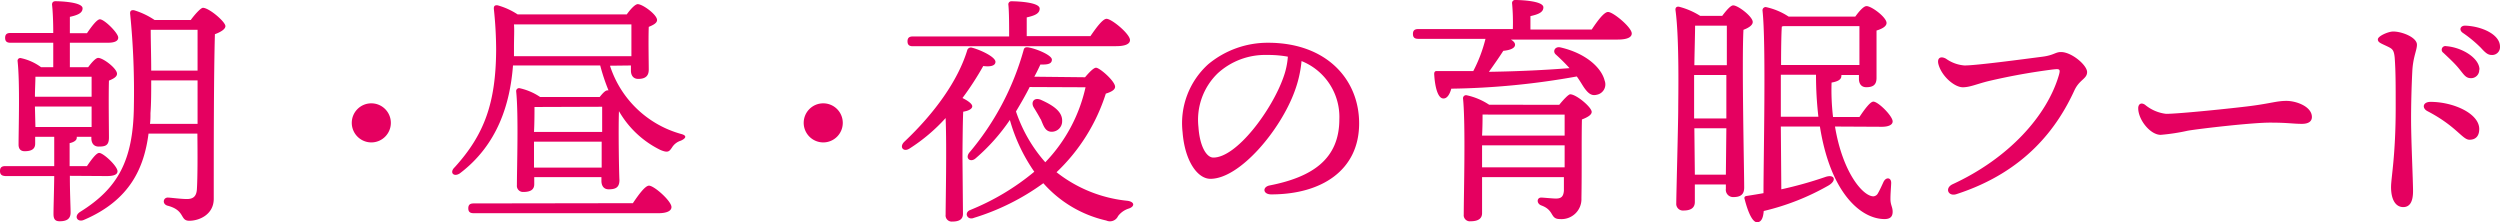
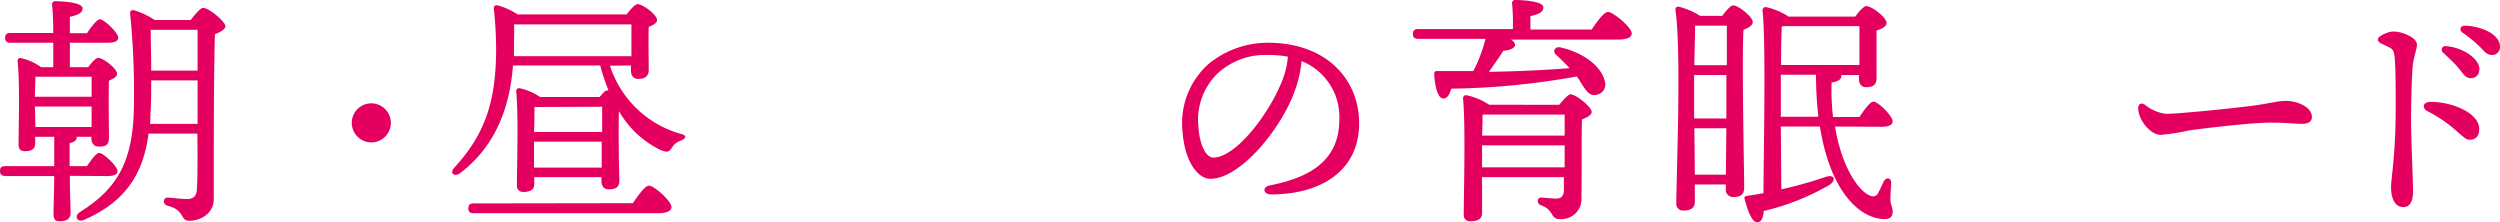
<svg xmlns="http://www.w3.org/2000/svg" viewBox="0 0 409.36 36.36">
  <defs>
    <style>.cls-1{fill:#e50060;}</style>
  </defs>
  <g id="レイヤー_2" data-name="レイヤー 2">
    <g id="コンテンツエリア">
      <path class="cls-1" d="M11.44,28.79c0,2.88.12,5,.12,6s-.56,1.44-1.8,1.44c-.8,0-1-.44-1-1.2,0-1.08.08-3.2.12-6.2h-8C.36,28.79,0,28.64,0,28s.36-.8.88-.8h8V22.4H5.76v1.12c0,.88-.6,1.24-1.72,1.24-.68,0-1-.4-1-1.08,0-2.72.24-10-.16-13.68a.44.44,0,0,1,.56-.48A8.58,8.58,0,0,1,6.72,11h2V7h-7c-.52,0-.88-.16-.88-.8s.36-.8.88-.8H8.72c0-1.88-.08-3.64-.2-4.64,0-.36.2-.56.56-.56.68,0,4.44.12,4.44,1.16,0,.8-.84,1.12-2.08,1.4V5.44h2.8c.76-1.12,1.64-2.28,2.12-2.28.72,0,3,2.24,3,3,0,.6-.68.84-1.72.84H11.44V11h3c.56-.76,1.24-1.52,1.64-1.52.8,0,3.08,1.72,3.08,2.6,0,.52-.64.84-1.32,1.12-.08,2.6,0,8,0,9.32S17.24,24,16.16,24c-.92,0-1.2-.72-1.2-1.36V22.4h-2.4a.36.36,0,0,1,0,.2c0,.36-.44.68-1.16.84V27.2h2.84c.68-1,1.52-2.16,2-2.16.68,0,3,2.16,3,3,0,.56-.64.79-1.76.79ZM5.8,12.56c0,.76-.08,2.12-.08,3.28H15V12.56Zm0,8.24H15l0-3.36H5.72v.08ZM31.23,3.28c.64-.88,1.64-2,2-2,1,0,3.68,2.28,3.68,3,0,.52-.84,1-1.72,1.32C35,12.4,35,23.76,35,32.55c0,2.6-2.4,3.6-4,3.6s-.6-1.72-3.6-2.48c-.88-.28-.68-1.32.08-1.32.37,0,2.12.24,3.12.24s1.56-.4,1.64-1.59c.12-2,.12-5.72.08-9.12h-8c-.72,5.56-3,10.91-10.64,14.15-1,.4-1.68-.64-.52-1.36,6.08-3.79,8.64-8.31,8.76-17.15a128.3,128.3,0,0,0-.6-15.16c-.08-.52.12-.76.64-.68a12.47,12.47,0,0,1,3.36,1.6Zm1.12,17V13.16H24.76c0,1.92,0,3.76-.12,5.36,0,.6,0,1.16-.08,1.76ZM24.68,4.88c0,1.92.08,4.28.08,6.68h7.59V4.88Z" />
      <path class="cls-1" d="M57.6,20.12a3.2,3.2,0,1,1,3.2,3.2A3.21,3.21,0,0,1,57.6,20.12Z" />
      <path class="cls-1" d="M99.88,10.76a17,17,0,0,0,11.59,11.16c1.28.32.64.84,0,1.12a2.58,2.58,0,0,0-1.44,1.12c-.44.64-.64.92-1.88.4a15.86,15.86,0,0,1-6.8-6.36c-.11,2.92,0,9.84.08,11.28,0,1.23-.64,1.52-1.76,1.52-.91,0-1.19-.72-1.19-1.37V29h-11v1.16c0,.88-.6,1.27-1.76,1.27a1,1,0,0,1-1.08-1.11c0-2.88.28-11.52-.12-15.36a.48.48,0,0,1,.56-.52,9.75,9.75,0,0,1,3.36,1.44H98.2c.44-.56.92-1.08,1.24-1.08a.43.43,0,0,1,.2,0,32.53,32.53,0,0,1-1.36-4.08H84c-.48,6.28-2.52,13-8.72,17.68-1,.64-1.72-.16-.84-1,4.92-5.4,6.76-10.64,6.8-19.28a64.6,64.6,0,0,0-.36-6.52c-.08-.6.12-.8.64-.72a11.66,11.66,0,0,1,3.24,1.48h17.87c.56-.8,1.36-1.68,1.8-1.68.8,0,3.16,1.72,3.16,2.6,0,.52-.68.84-1.36,1.12-.08,2.16,0,5.92,0,7s-.6,1.52-1.72,1.52c-.92,0-1.2-.72-1.2-1.36v-.84Zm3.75,22.51c.88-1.31,2-2.87,2.64-2.87.84,0,3.68,2.52,3.68,3.51,0,.6-.72,1-2.12,1H77.56c-.52,0-.88-.16-.88-.8s.36-.8.88-.8ZM84.16,4c.08.92,0,2.12,0,3.88,0,.44,0,.88,0,1.32h19.23c0-1.72,0-3.88,0-5.2Zm3.36,13.52c0,.8,0,2.64-.08,4.08H98.6V17.48Zm11,9.92,0-4.24H87.44v.12l0,4.12Z" />
-       <path class="cls-1" d="M131.6,20.12a3.2,3.2,0,1,1,3.2,3.2A3.21,3.21,0,0,1,131.6,20.12Z" />
-       <path class="cls-1" d="M157.68,35c0,.88-.56,1.28-1.76,1.28a1,1,0,0,1-1.08-1.12c0-2,.2-11.07,0-15.83a28.82,28.82,0,0,1-5.92,5c-1,.64-1.72-.28-.84-1.12,5-4.72,8.76-10,10.28-14.92a.62.62,0,0,1,.8-.48c1.28.32,3.84,1.48,3.84,2.32,0,.64-.84.84-2,.68a48.52,48.52,0,0,1-3.4,5.24c.8.4,1.6.92,1.6,1.36s-.68.76-1.48.88c-.08,1.56-.12,6.48-.12,7.6Zm-8.2-27.43c-.52,0-.88-.16-.88-.8s.36-.8.88-.8h15.76c0-1.76,0-3.88-.12-5.16a.5.5,0,0,1,.56-.6c.68,0,4.56.12,4.56,1.2,0,.84-.88,1.16-2.12,1.44V5.92h10.43c.88-1.28,2-2.84,2.64-2.84.84,0,3.84,2.48,3.84,3.48,0,.6-.68,1-2.28,1Zm28.19,5.08c.64-.76,1.4-1.56,1.8-1.56.6,0,3.12,2.2,3.12,3.12,0,.48-.6.84-1.52,1.12A30.43,30.43,0,0,1,173,28.2a22.31,22.31,0,0,0,11.63,4.68c1.24.19,1.16.95.2,1.27a3.49,3.49,0,0,0-1.76,1.24,1.45,1.45,0,0,1-1.92.72A19.48,19.48,0,0,1,170.84,30a38.35,38.35,0,0,1-11.36,5.67c-1,.44-1.68-.72-.72-1.24a39.54,39.54,0,0,0,10.6-6.31,28.22,28.22,0,0,1-4-8.48,31.86,31.86,0,0,1-5.6,6.28c-.8.72-1.76.08-1.08-.88A44.5,44.5,0,0,0,167.6,8.24c.08-.4.28-.56.8-.48,1.36.24,3.84,1.28,3.84,2s-.72.84-1.88.8c-.28.6-.6,1.28-1,2Zm-9.07,1.6c-.64,1.28-1.4,2.6-2.24,4a24.09,24.09,0,0,0,4.8,8.32,25.77,25.77,0,0,0,6.59-12.28Zm1.8,5.28c-.32-.6-.72-1.28-1.12-1.92-.52-.84,0-1.72,1.12-1.28,1.88.84,3.6,1.88,3.52,3.52a1.71,1.71,0,0,1-1.84,1.72C171.08,21.48,170.84,20.48,170.4,19.48Z" />
      <path class="cls-1" d="M222.55,20.2c0,7.68-6.15,11.63-14.39,11.63-1.4,0-1.48-1.24-.24-1.47,6.92-1.36,11.39-4.28,11.39-10.84A9.85,9.85,0,0,0,213.12,10,19.29,19.29,0,0,1,212,14.92c-2.32,6.4-9,14.36-13.8,14.36-2.12,0-4.2-2.92-4.56-7.64a13,13,0,0,1,4.2-11.12A15.24,15.24,0,0,1,207.64,7C217.2,7,222.55,13,222.55,20.2ZM210.88,9.28A17.75,17.75,0,0,0,207.52,9a11.51,11.51,0,0,0-8.12,3,10.58,10.58,0,0,0-3.16,8.8c.2,3.08,1.28,5,2.44,5,3.84,0,9.6-7.8,11.48-13.16A12.49,12.49,0,0,0,210.88,9.28Z" />
      <path class="cls-1" d="M260.63,4.84c.88-1.32,2-2.88,2.68-2.88.84,0,3.88,2.52,3.88,3.52,0,.6-.68,1-2.32,1H247.4c.4.24.68.52.68.84,0,.64-1,.92-1.92,1-.72,1.12-1.56,2.32-2.36,3.44,5.28-.08,9.52-.32,13.2-.6a31.69,31.69,0,0,0-2.25-2.24c-.55-.48-.16-1.36.76-1.16,4.32,1,6.76,3.44,7.24,5.44a1.72,1.72,0,0,1-1.32,2.32c-.8.2-1.32-.2-1.92-1-.36-.48-.76-1.24-1.32-2a124.59,124.59,0,0,1-20.55,2c-.24.88-.68,1.68-1.36,1.6-.84-.08-1.32-1.84-1.44-4q0-.54.48-.48c2.12,0,4.08,0,5.92,0a23.63,23.63,0,0,0,2-5.28h-11c-.52,0-.88-.16-.88-.8s.36-.8.88-.8h15.48A35.41,35.41,0,0,0,247.6.6a.5.5,0,0,1,.56-.6c.68,0,4.56.12,4.56,1.2,0,.84-.88,1.16-2.12,1.44v2.2Zm-5.31,12.32c.64-.8,1.51-1.72,1.79-1.72,1,0,3.52,2.12,3.52,2.88,0,.52-.76.92-1.6,1.24-.08,3.28,0,8.52-.08,12.91a3.27,3.27,0,0,1-3.52,3.4c-1.68,0-.84-1.44-3.07-2.24-.8-.32-.72-1.28,0-1.28.32,0,1.84.16,2.43.16.88,0,1.21-.36,1.29-1.27,0-.61,0-1.41,0-2.24H242.68l0,5.91c0,.88-.64,1.32-1.88,1.32a1,1,0,0,1-1.12-1.12c0-3.32.32-14.67-.12-19a.5.5,0,0,1,.56-.52,10.76,10.76,0,0,1,3.72,1.56Zm-12.56,1.6c0,.68,0,2-.08,3.44H256.2V18.76ZM256.2,27.4V23.8H242.68v3.6Z" />
      <path class="cls-1" d="M282,2.6c.6-.8,1.36-1.72,1.8-1.72C284.6.88,287,2.72,287,3.6c0,.56-.76,1-1.52,1.28-.28,5.36.12,23.08.12,25.83,0,1.25-.72,1.56-1.8,1.56a1.19,1.19,0,0,1-1.2-1.35V30.2h-5.08l0,2.87c0,.92-.6,1.4-1.84,1.4a1.09,1.09,0,0,1-1.2-1.2c0-1.23.32-13.19.32-15.43,0-1.72.2-11.4-.44-16.12-.08-.44.16-.72.64-.6a12.2,12.2,0,0,1,3.4,1.48Zm.76,8.08V4.2h-5.2c0,1.24-.08,3.88-.12,6.48ZM277.4,19.4h5.28l0-7.12H277.4V19.4Zm5.2,9.2.08-7.6h-5.24l.08,7.6Zm17.87-7.88c1.24,7.52,4.56,11.4,6.28,11.43a.91.91,0,0,0,.76-.52c.28-.47.64-1.27.92-1.88.44-.83,1.28-.67,1.24.25s-.12,1.71-.12,2.59c0,1,.36,1.28.36,2.08s-.4,1.2-1.32,1.2c-3.8,0-8.84-4.12-10.59-15.15h-6.4L291.68,31a64.42,64.42,0,0,0,7.15-2c1.56-.56,2,.52.6,1.36a39.69,39.69,0,0,1-10.63,4.19c-.08,1-.32,1.76-1,1.84-.84.12-1.6-1.72-2.12-3.76-.12-.32,0-.51.36-.55,1-.16,1.84-.29,2.72-.45,0-6,.44-24.47-.16-29.91a.52.52,0,0,1,.56-.56,10.9,10.9,0,0,1,3.72,1.56h10.91c.6-.84,1.36-1.72,1.84-1.72.84,0,3.28,1.84,3.28,2.76,0,.6-.84,1-1.64,1.24,0,2.36,0,6.6,0,7.76s-.6,1.52-1.68,1.52c-.92,0-1.2-.72-1.2-1.36v-.64h-2.88a.24.24,0,0,1,0,.16c0,.52-.44.88-1.6,1.08a37.48,37.48,0,0,0,.24,5.64h4.32c.8-1.2,1.76-2.52,2.28-2.52.8,0,3.16,2.36,3.16,3.24,0,.6-.76.88-1.76.88Zm-2.72-1.6a59.76,59.76,0,0,1-.39-6.88H291.6v6.88Zm6.72-8.48c0-2,0-4.84,0-6.36H292.2c-.12,0-.28,0-.44.08-.08,1.2-.12,3.76-.12,6.28Z" />
-       <path class="cls-1" d="M321.68,10.72c1.92,0,9.4-1,12.79-1.44,1.84-.24,2.08-.76,3-.76,1.76,0,4.28,2.16,4.28,3.28s-1.24,1.2-2.08,3c-2.75,6-7.95,13.32-19.35,17-1.32.4-1.92-1-.6-1.63,9.2-4.24,15.44-11.2,17.39-17.8.32-1.08.16-1.12-.92-1a102.57,102.57,0,0,0-10.63,1.92c-1.92.48-3,1-4.16,1-1.36,0-3.48-1.8-4-3.8-.24-1,.36-1.36,1.24-.88A6,6,0,0,0,321.68,10.72Z" />
      <path class="cls-1" d="M354.68,18.64c2.12,0,11-.92,13.8-1.28,3.4-.44,4.32-.84,5.92-.84s4.16.92,4.16,2.64c0,.6-.4,1.12-1.64,1.12-1.48,0-2.24-.2-5.24-.2s-11.56,1-13.44,1.32a32.74,32.74,0,0,1-4.44.68c-1.72,0-3.68-2.48-3.68-4.36,0-.68.48-1,1.12-.56A6.58,6.58,0,0,0,354.68,18.64Z" />
      <path class="cls-1" d="M395.76,7.32c0,.92-.64,2-.76,4.36s-.2,5.32-.2,7.8c0,3.56.32,10,.32,11.83s-.6,2.6-1.6,2.6c-1.24,0-2-1.2-2-3.28,0-1.51.76-5.11.76-13,0-3.8,0-5.92-.16-8.16C392,8.16,391.72,8,391,7.64c-1.16-.56-1.64-.68-1.64-1.2s1.68-1.28,2.52-1.28C393.32,5.16,395.76,6.12,395.76,7.32Zm2.2,9.36c3.8,0,8,1.92,8,4.44,0,1-.44,1.76-1.6,1.76s-2.12-2.2-6.88-4.68C396.56,17.72,396.68,16.68,398,16.68Zm8-5.28a1.33,1.33,0,0,1-1.36,1.4c-.92,0-1.2-.68-2.12-1.76-.68-.8-1.6-1.64-2.4-2.4a.6.6,0,0,1,.48-1.08C403.16,7.76,406,9.52,406,11.4Zm3.4-3.76A1.28,1.28,0,0,1,408,9c-.6,0-1-.32-1.76-1.16a20.28,20.28,0,0,0-3-2.48c-.64-.48-.36-1.16.4-1.16C406.28,4.28,409.36,5.6,409.36,7.64Z" />
    </g>
  </g>
</svg>